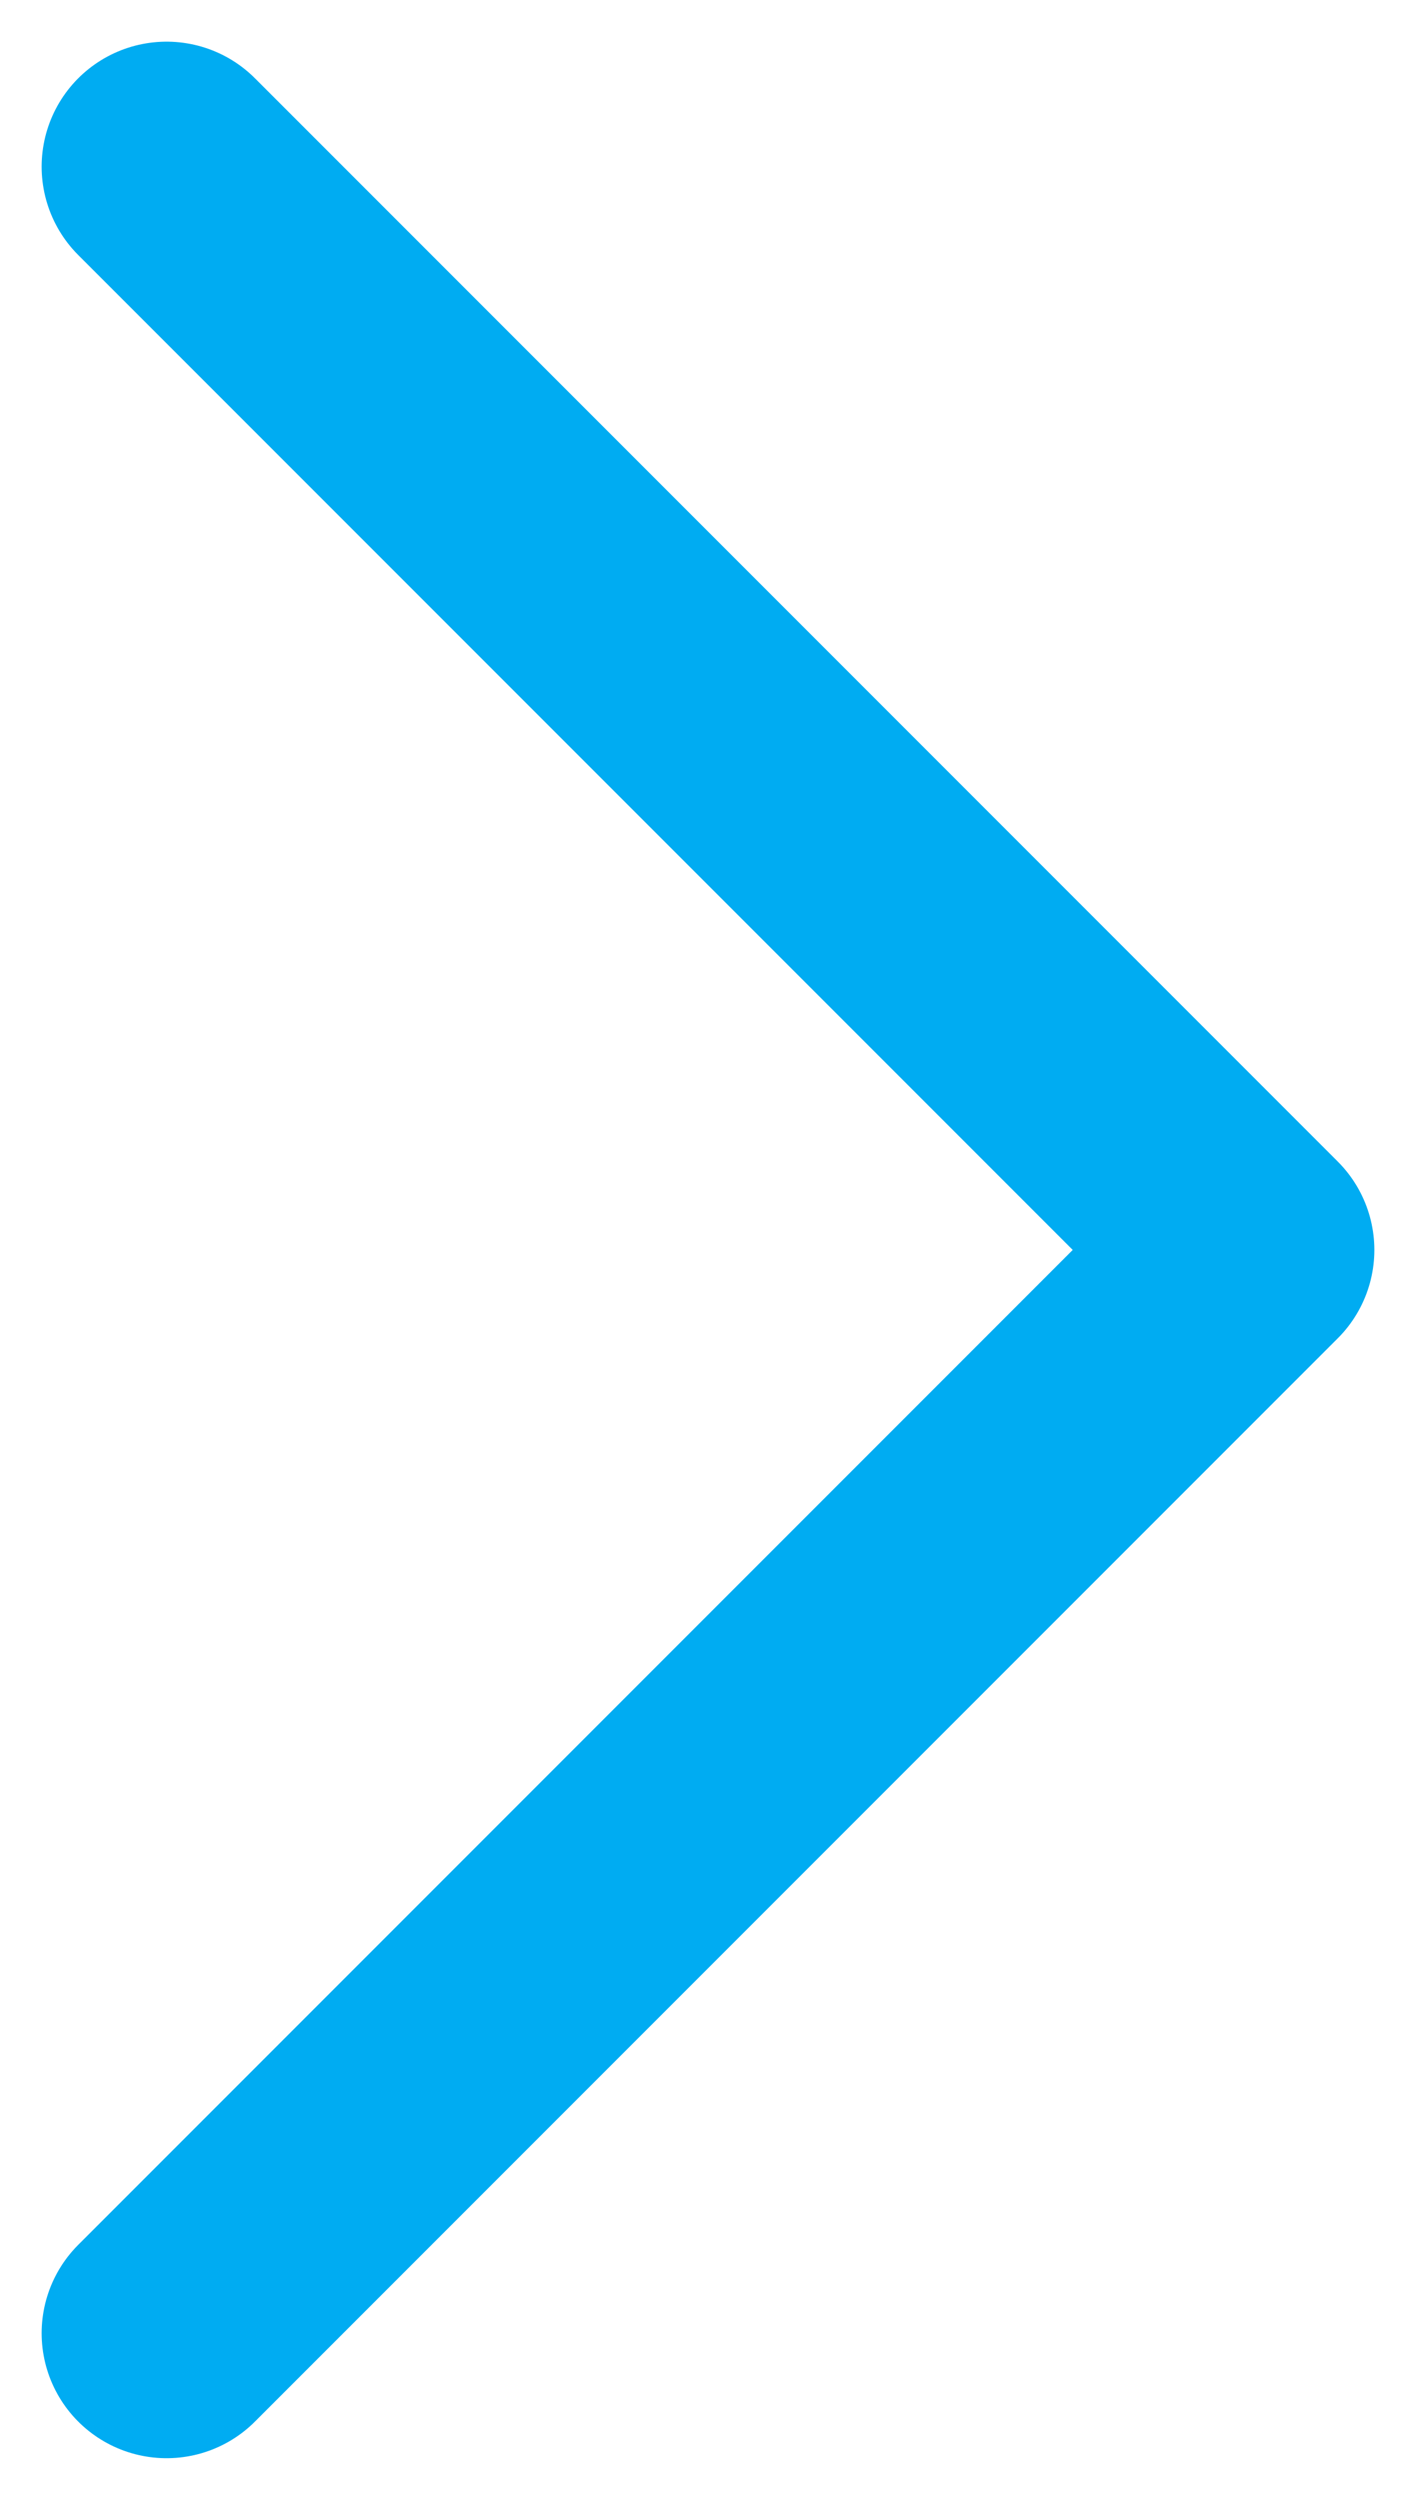
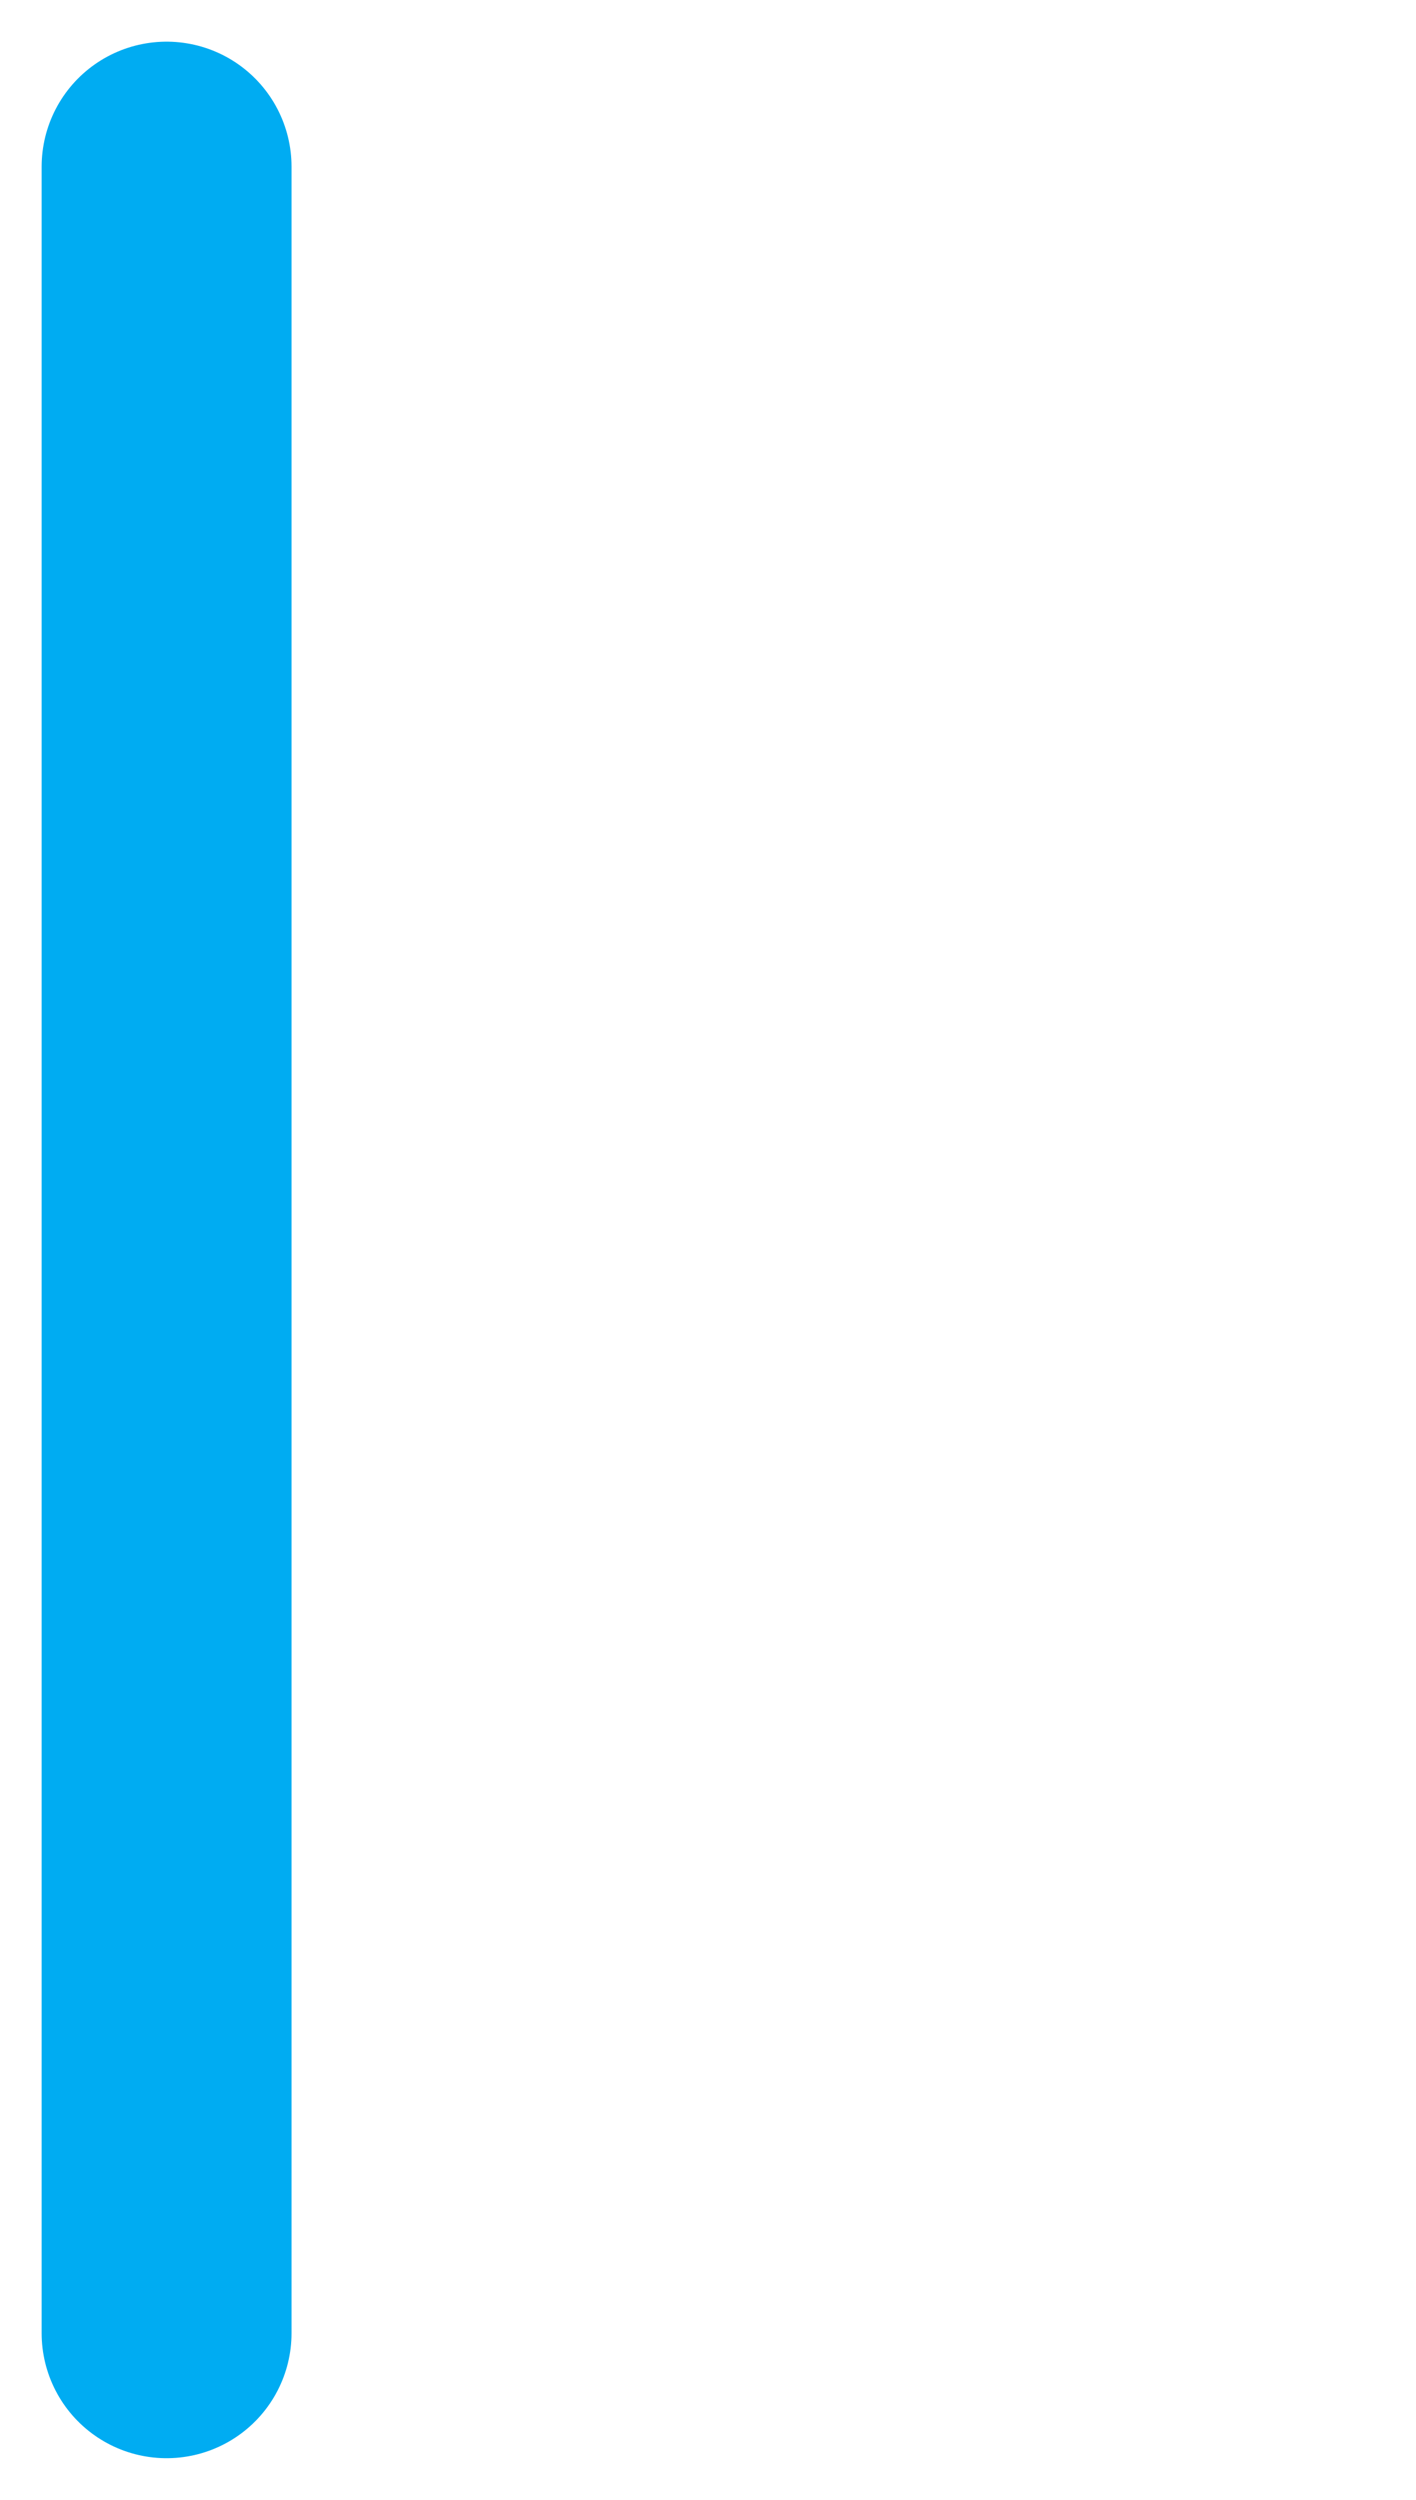
<svg xmlns="http://www.w3.org/2000/svg" width="17" height="30" viewBox="0 0 17 30">
  <g>
    <g>
-       <path fill="none" stroke="#00acf2" stroke-linecap="round" stroke-linejoin="round" stroke-miterlimit="20" stroke-width="3" d="M2 2v0l13 13v0L2 28v0" />
+       <path fill="none" stroke="#00acf2" stroke-linecap="round" stroke-linejoin="round" stroke-miterlimit="20" stroke-width="3" d="M2 2v0v0L2 28v0" />
    </g>
  </g>
</svg>